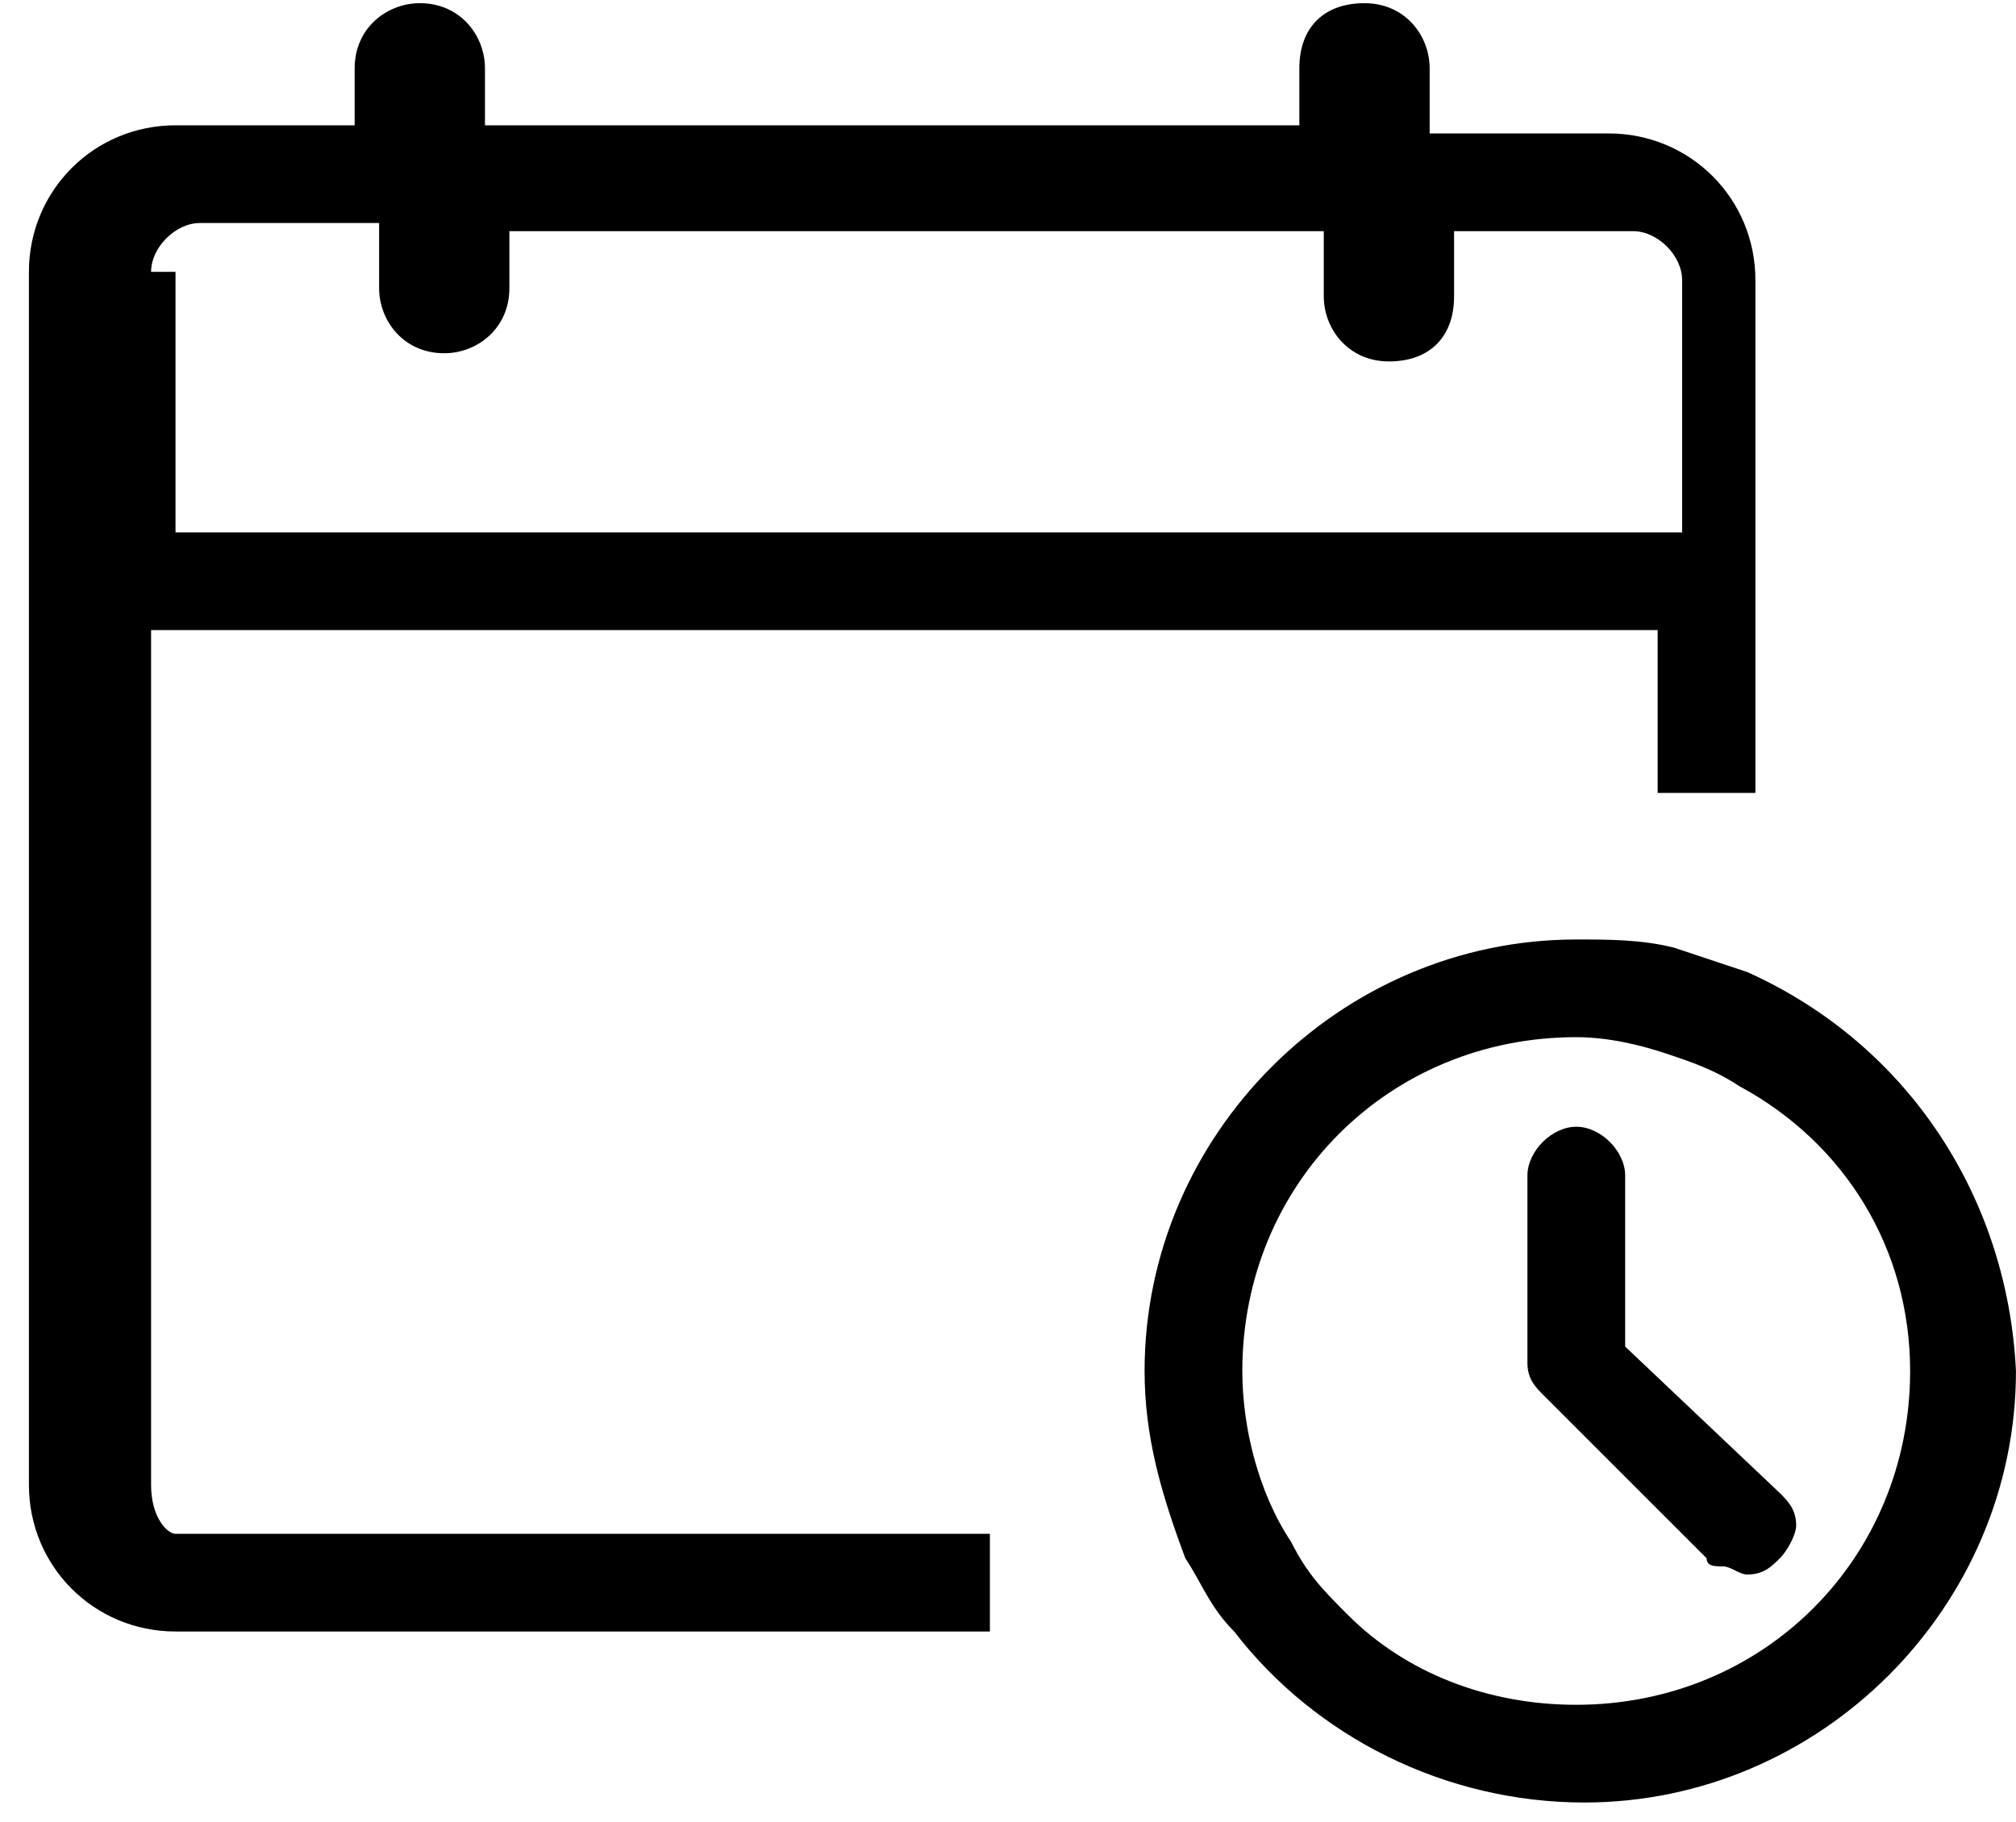
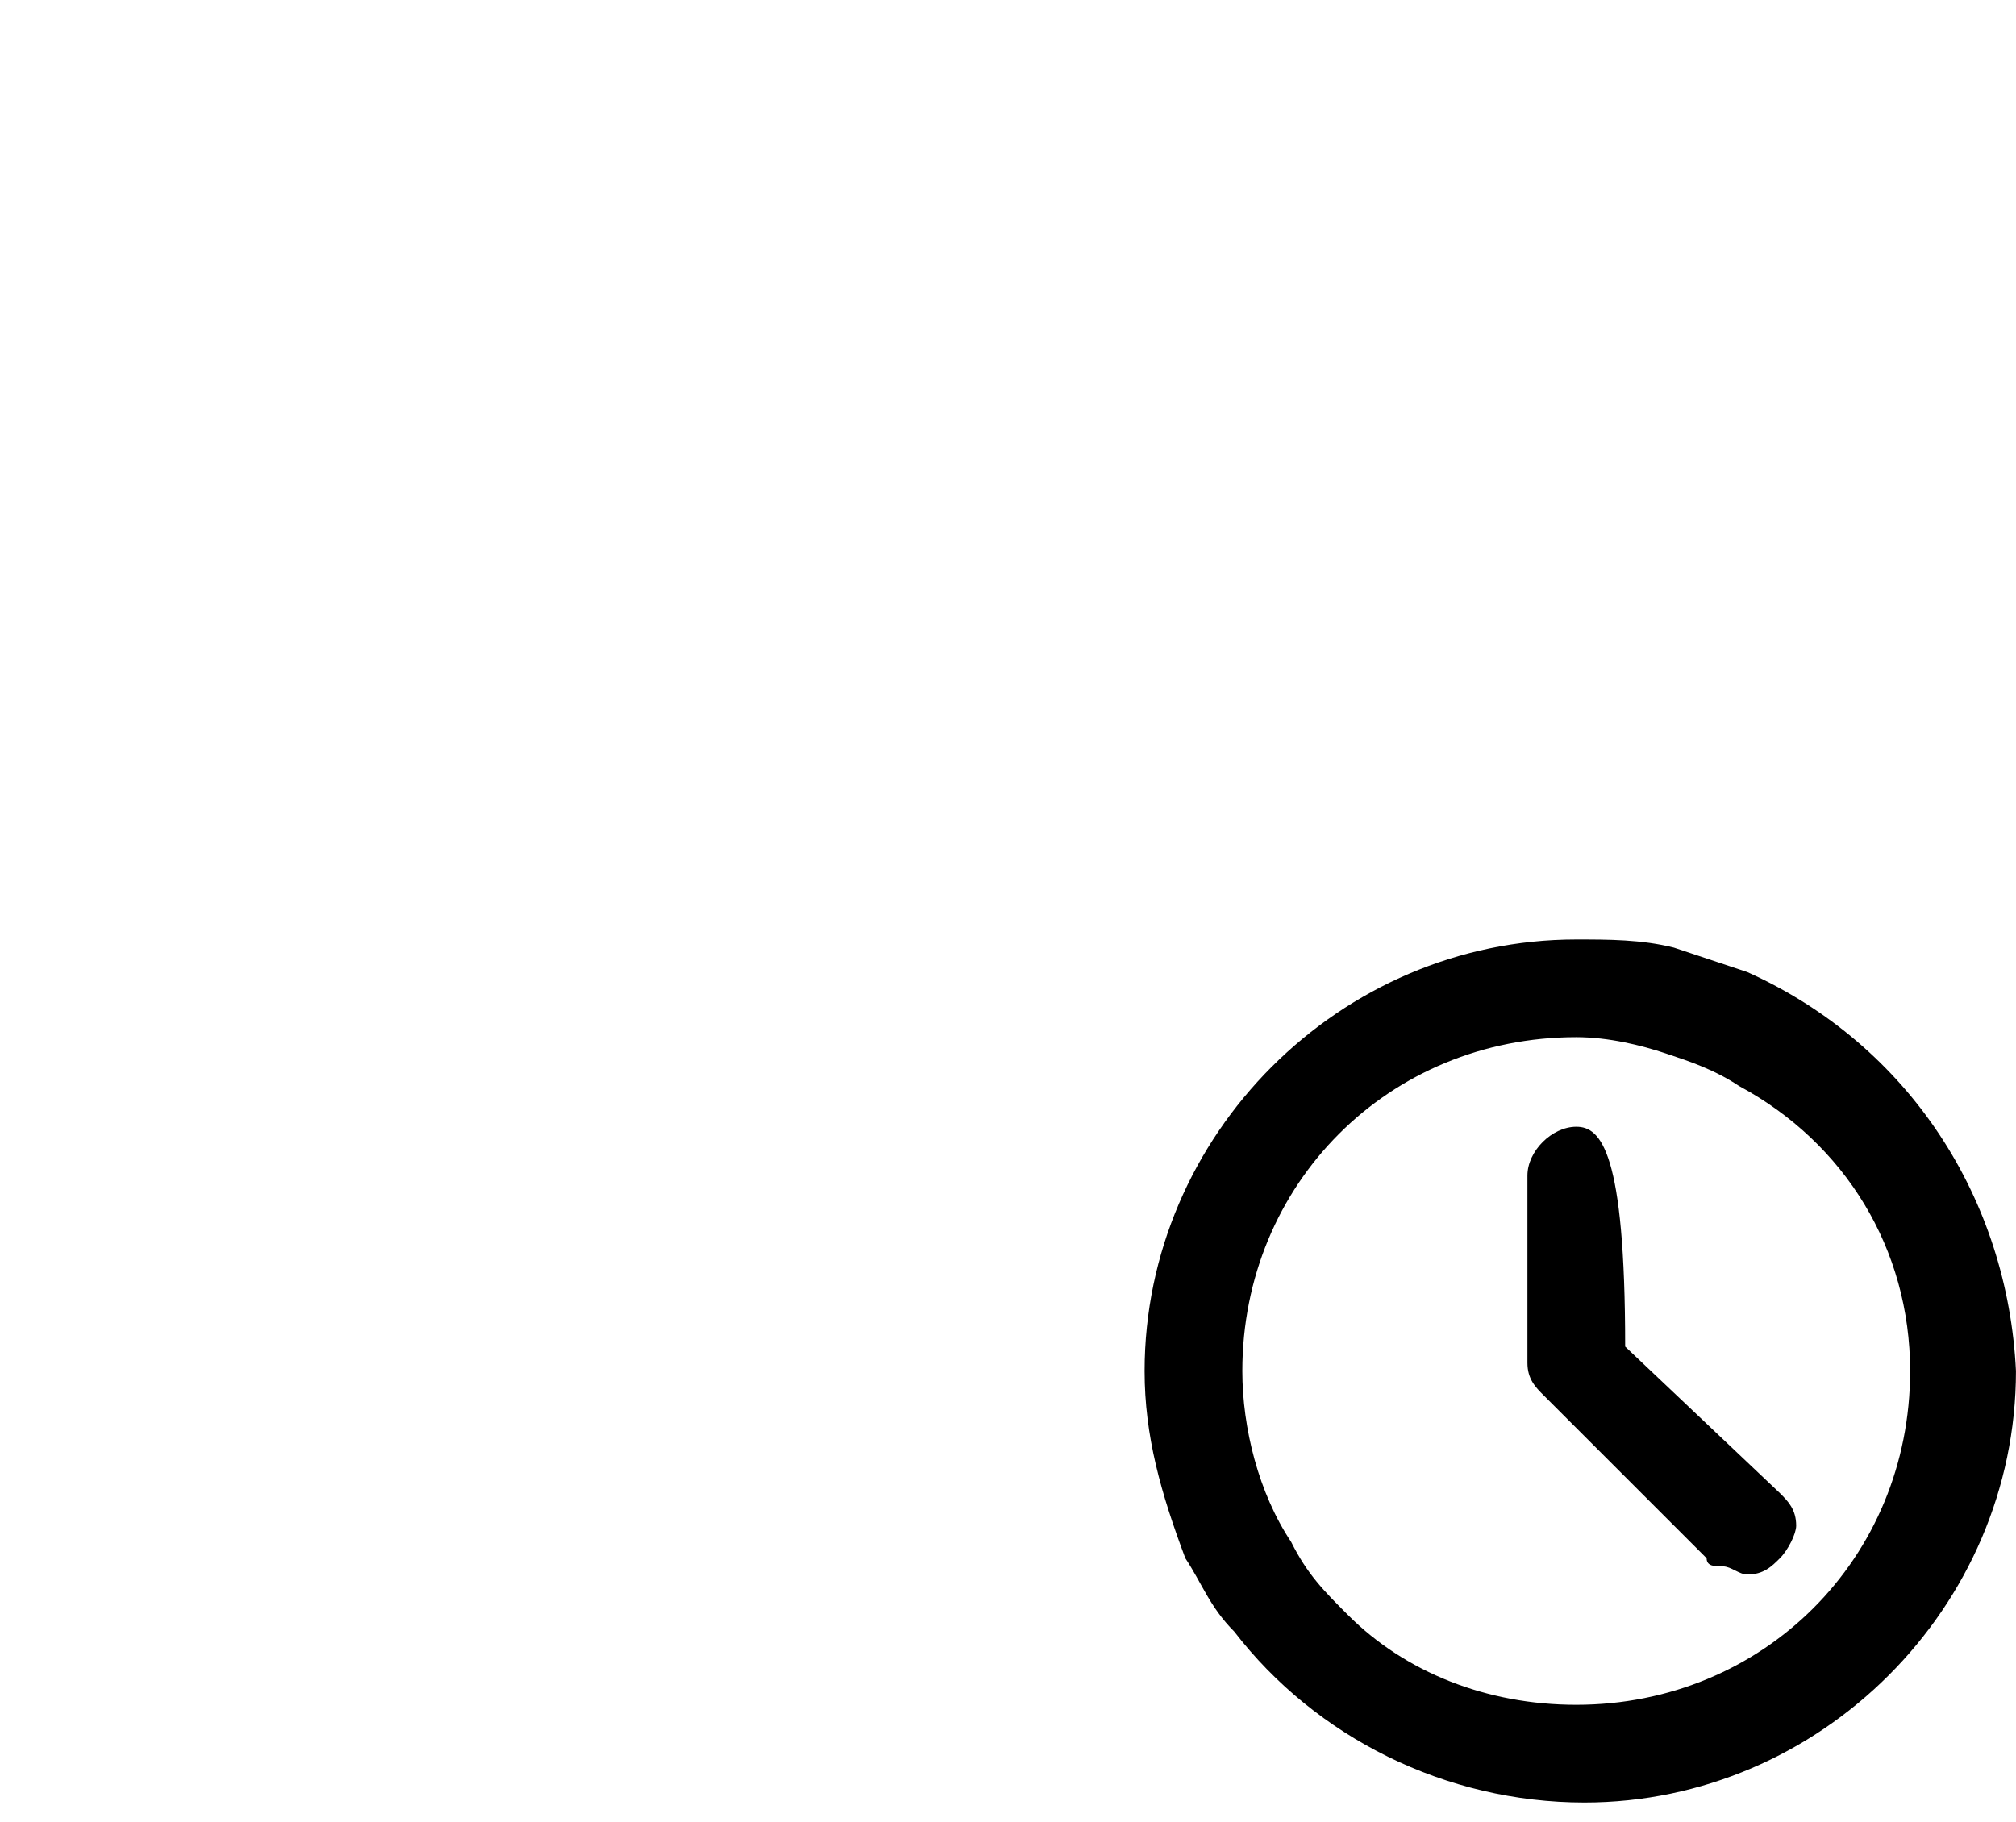
<svg xmlns="http://www.w3.org/2000/svg" width="52" height="47" viewBox="0 0 52 47" fill="none">
  <path d="M45.068 25.079C44.437 24.869 43.807 24.659 43.177 24.449C42.337 24.239 41.497 24.239 40.656 24.239C34.565 24.239 29.523 29.28 29.523 35.372C29.523 37.052 29.944 38.522 30.574 40.203C30.994 40.833 31.204 41.463 31.834 42.093C33.935 44.824 37.295 46.505 40.867 46.505C46.958 46.505 51.999 41.463 51.999 35.372C51.789 30.96 49.269 26.969 45.068 25.079ZM49.269 35.372C49.269 40.203 45.488 43.984 40.656 43.984C38.346 43.984 36.245 43.144 34.775 41.673C34.145 41.043 33.725 40.623 33.304 39.783C32.464 38.522 32.044 36.842 32.044 35.372C32.044 30.54 35.825 26.759 40.656 26.759C41.497 26.759 42.337 26.969 42.967 27.179C43.597 27.389 44.227 27.599 44.858 28.02C47.588 29.49 49.269 32.221 49.269 35.372Z" fill="black" />
-   <path d="M41.919 34.742V30.33C41.919 29.7 41.289 29.07 40.659 29.07C40.029 29.07 39.398 29.7 39.398 30.33V35.162C39.398 35.582 39.608 35.792 39.819 36.002L44.02 40.203C44.02 40.413 44.23 40.413 44.44 40.413C44.65 40.413 44.86 40.623 45.07 40.623C45.49 40.623 45.7 40.413 45.91 40.203C46.12 39.993 46.33 39.573 46.33 39.363C46.33 38.943 46.12 38.733 45.91 38.523L41.919 34.742Z" fill="black" />
-   <path d="M3.897 38.312V16.256H42.757V20.457H45.278V7.224C45.278 5.123 43.598 3.443 41.497 3.443H36.876V1.762C36.876 0.922 36.246 0.082 35.195 0.082C34.145 0.082 33.515 0.712 33.515 1.762V3.233H12.509V1.762C12.509 0.922 11.879 0.082 10.829 0.082C9.989 0.082 9.148 0.712 9.148 1.762V3.233H4.527C2.427 3.233 0.746 4.913 0.746 7.014V38.312C0.746 40.413 2.427 42.093 4.527 42.093H25.533V39.573H4.527C4.317 39.573 3.897 39.153 3.897 38.312ZM3.897 7.014C3.897 6.384 4.527 5.754 5.157 5.754H9.779V7.434C9.779 8.274 10.409 9.114 11.459 9.114C12.299 9.114 13.139 8.484 13.139 7.434V5.964H34.145V7.644C34.145 8.484 34.775 9.325 35.826 9.325C36.876 9.325 37.506 8.694 37.506 7.644V5.964H42.127C42.757 5.964 43.388 6.594 43.388 7.224V13.736H4.527V7.014H3.897Z" fill="black" />
+   <path d="M41.919 34.742C41.919 29.7 41.289 29.07 40.659 29.07C40.029 29.07 39.398 29.7 39.398 30.33V35.162C39.398 35.582 39.608 35.792 39.819 36.002L44.02 40.203C44.02 40.413 44.23 40.413 44.44 40.413C44.65 40.413 44.86 40.623 45.07 40.623C45.49 40.623 45.7 40.413 45.91 40.203C46.12 39.993 46.33 39.573 46.33 39.363C46.33 38.943 46.12 38.733 45.91 38.523L41.919 34.742Z" fill="black" />
</svg>